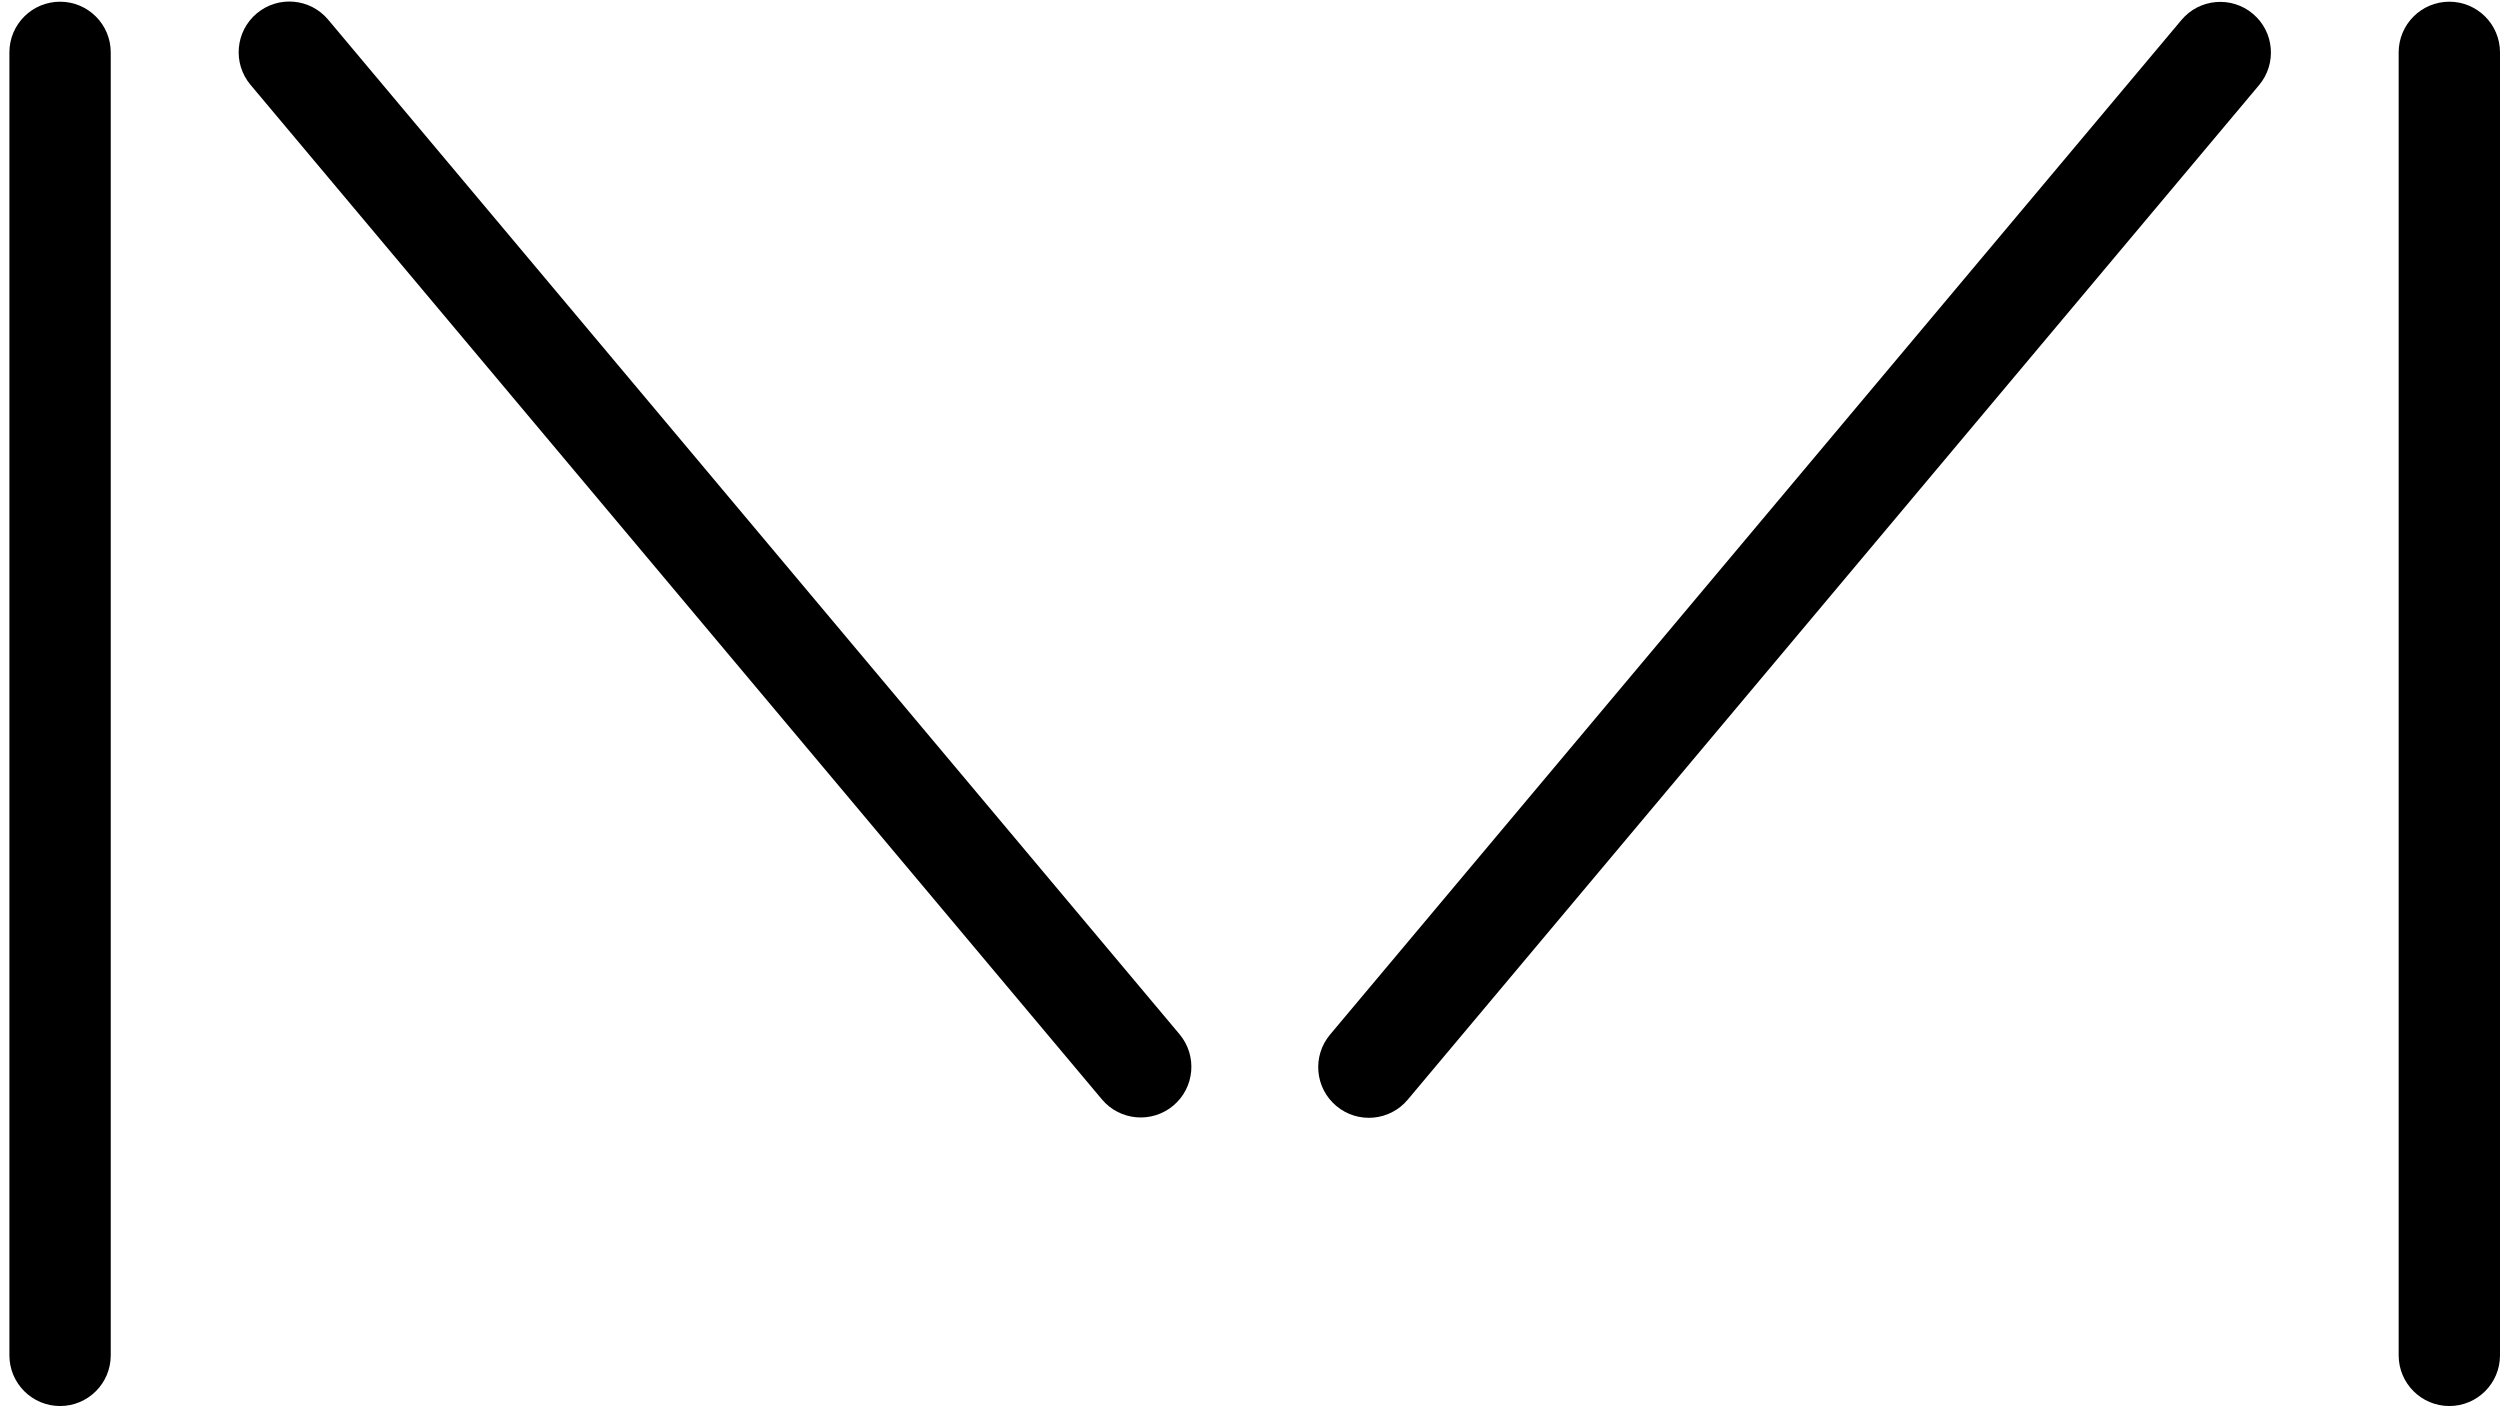
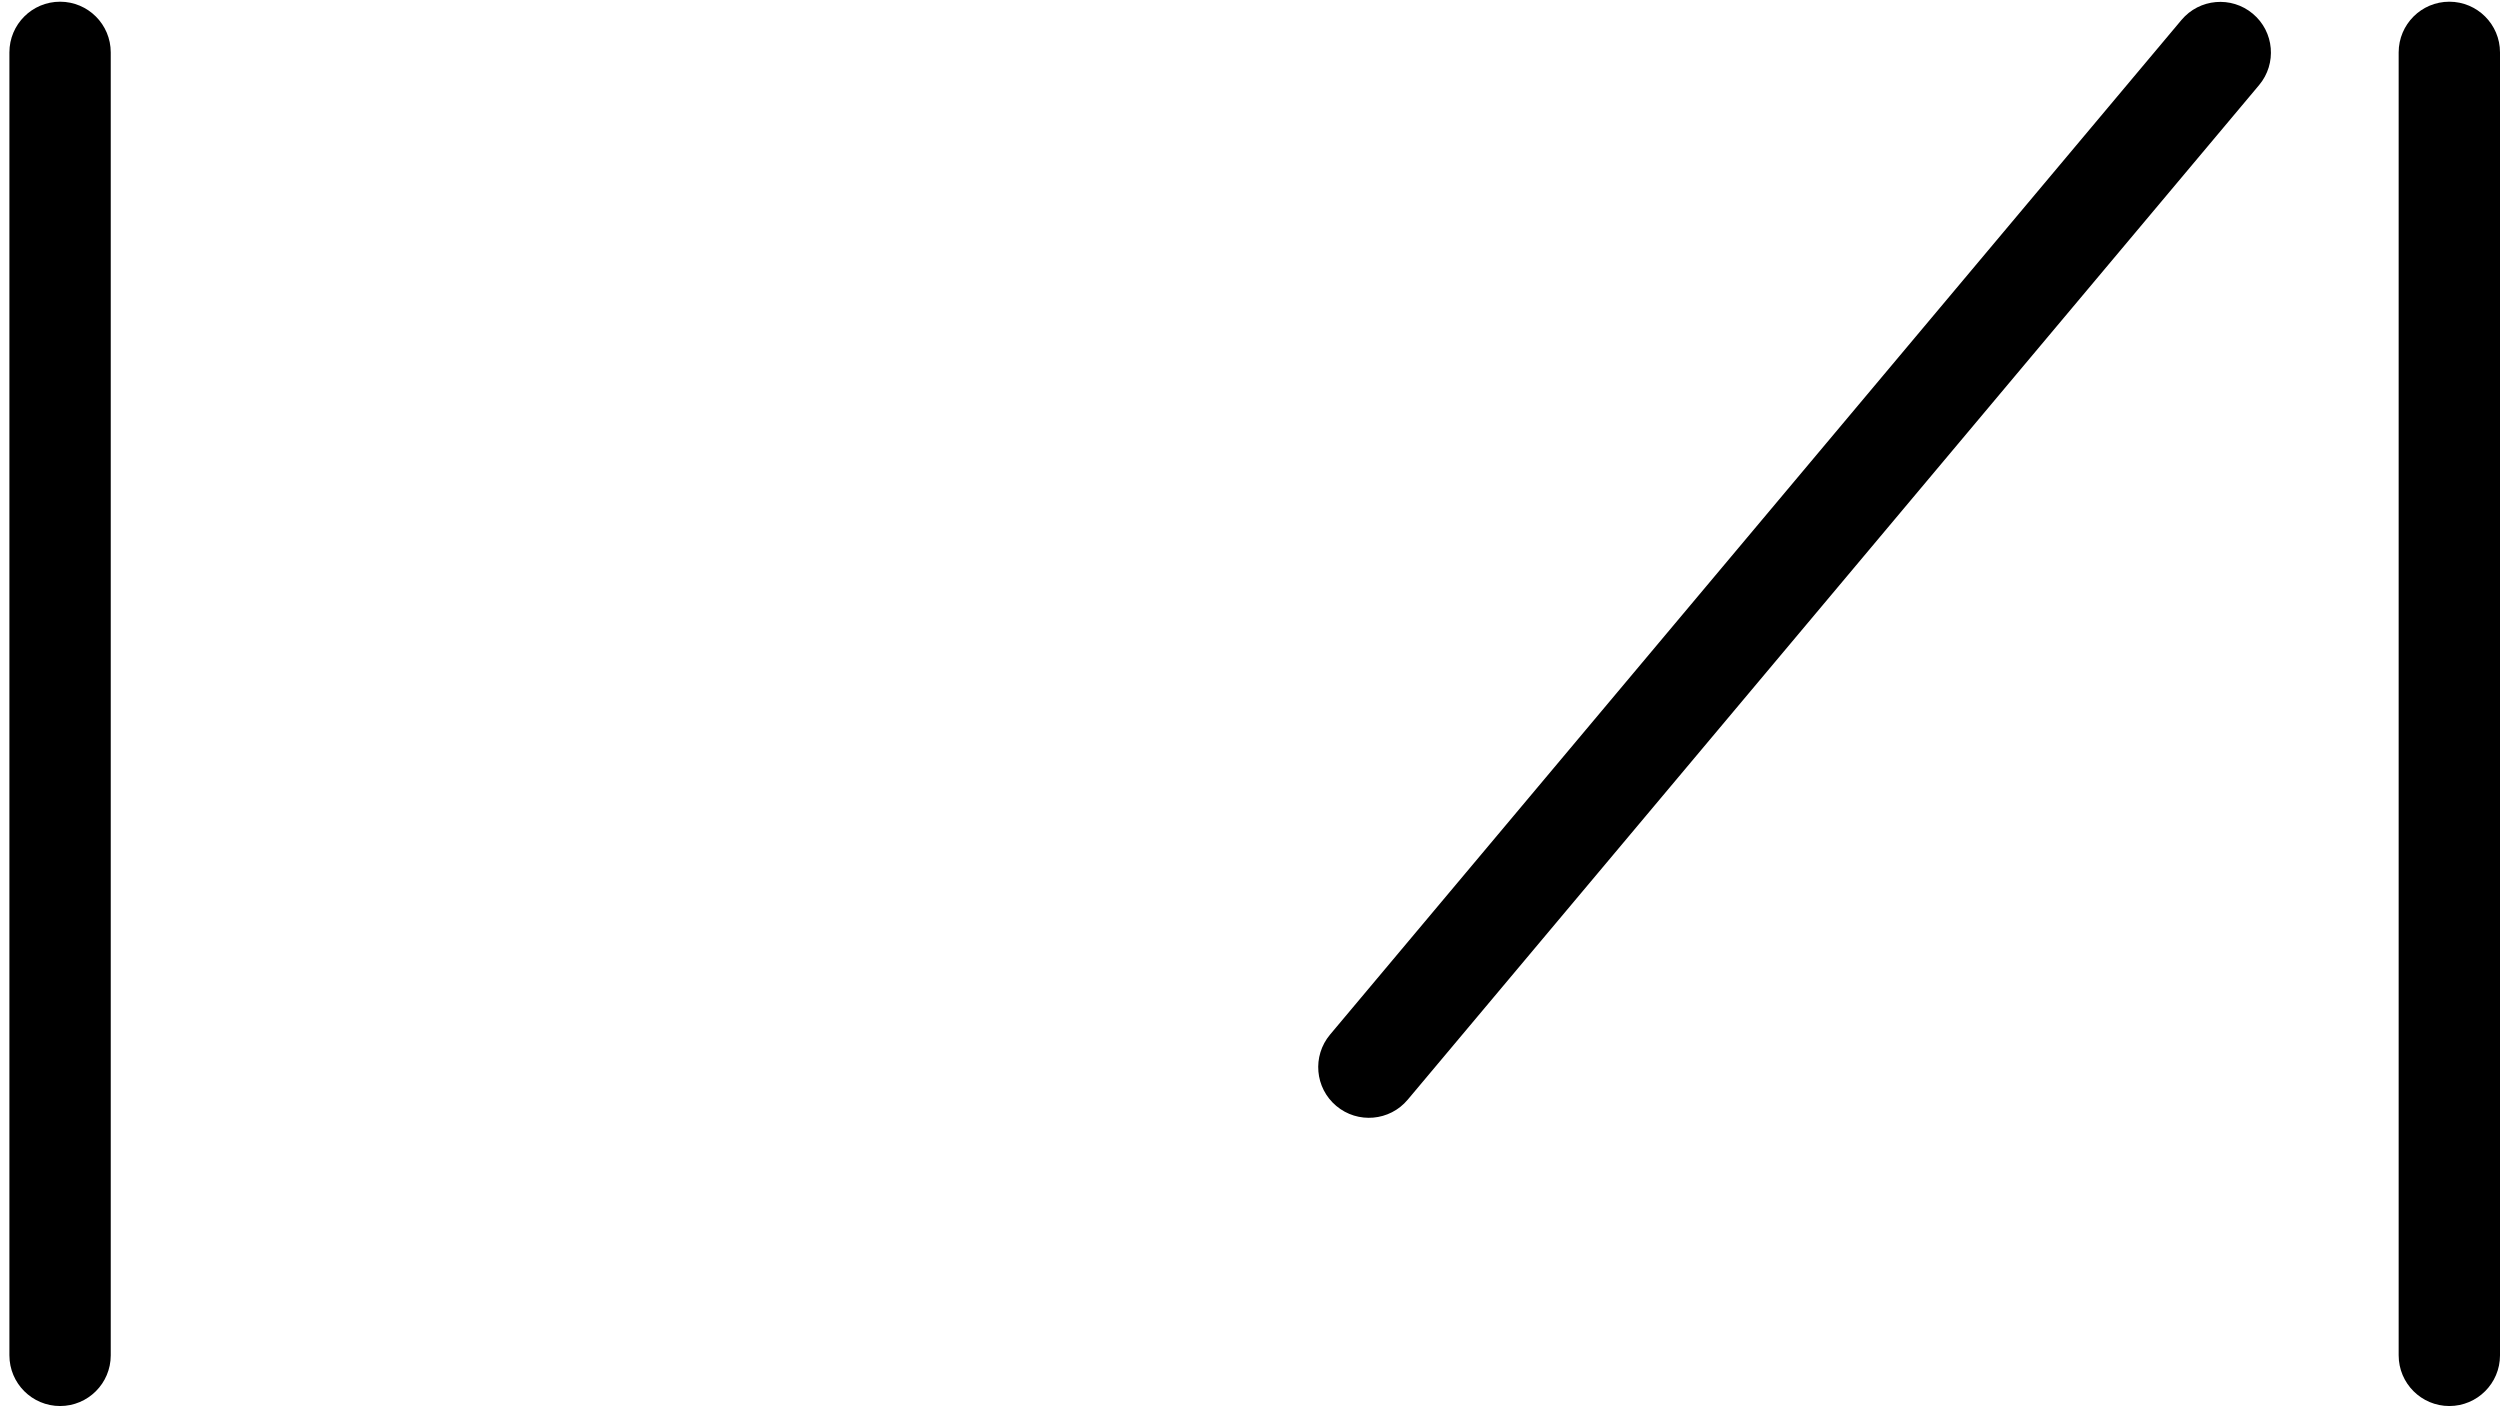
<svg xmlns="http://www.w3.org/2000/svg" version="1.1" id="Layer_1" x="0px" y="0px" viewBox="0 0 513.13 288.59" style="enable-background:new 0 0 513.13 288.59;" xml:space="preserve">
  <style type="text/css">
	.st0{fill-rule:evenodd;clip-rule:evenodd;}
	.st1{fill:none;}
</style>
  <g>
-     <path class="st0" d="M52.7,2.75c4.4-3.69,10.96-3.12,14.65,1.28L242.1,212.28c3.69,4.4,3.12,10.96-1.28,14.65   c-4.4,3.69-10.96,3.12-14.65-1.28L51.42,17.41C47.73,13.01,48.3,6.45,52.7,2.75L52.7,2.75z" />
    <path class="st0" d="M462.4,2.82c4.4,3.69,4.97,10.25,1.28,14.65L288.93,225.72c-3.69,4.4-10.25,4.97-14.65,1.28   c-4.4-3.69-4.97-10.25-1.28-14.65L447.75,4.1C451.44-0.3,458-0.87,462.4,2.82L462.4,2.82z" />
    <path class="st0" d="M12.33,0.35c5.74,0,10.4,4.66,10.4,10.4v267.44c0,5.74-4.66,10.4-10.4,10.4c-5.74,0-10.4-4.66-10.4-10.4V10.75   C1.93,5,6.59,0.35,12.33,0.35L12.33,0.35z" />
    <path class="st0" d="M502.73,0.35c5.74,0,10.4,4.66,10.4,10.4v267.44c0,5.74-4.66,10.4-10.4,10.4c-5.74,0-10.4-4.66-10.4-10.4   V10.75C492.34,5,496.99,0.35,502.73,0.35L502.73,0.35z" />
  </g>
  <line class="st1" x1="0" y1="0" x2="65.99" y2="0" />
-   <line class="st1" x1="0" y1="1" x2="65.99" y2="1" />
  <line class="st1" x1="0" y1="2" x2="65.99" y2="2" />
  <line class="st1" x1="0" y1="0" x2="65.99" y2="0" />
</svg>